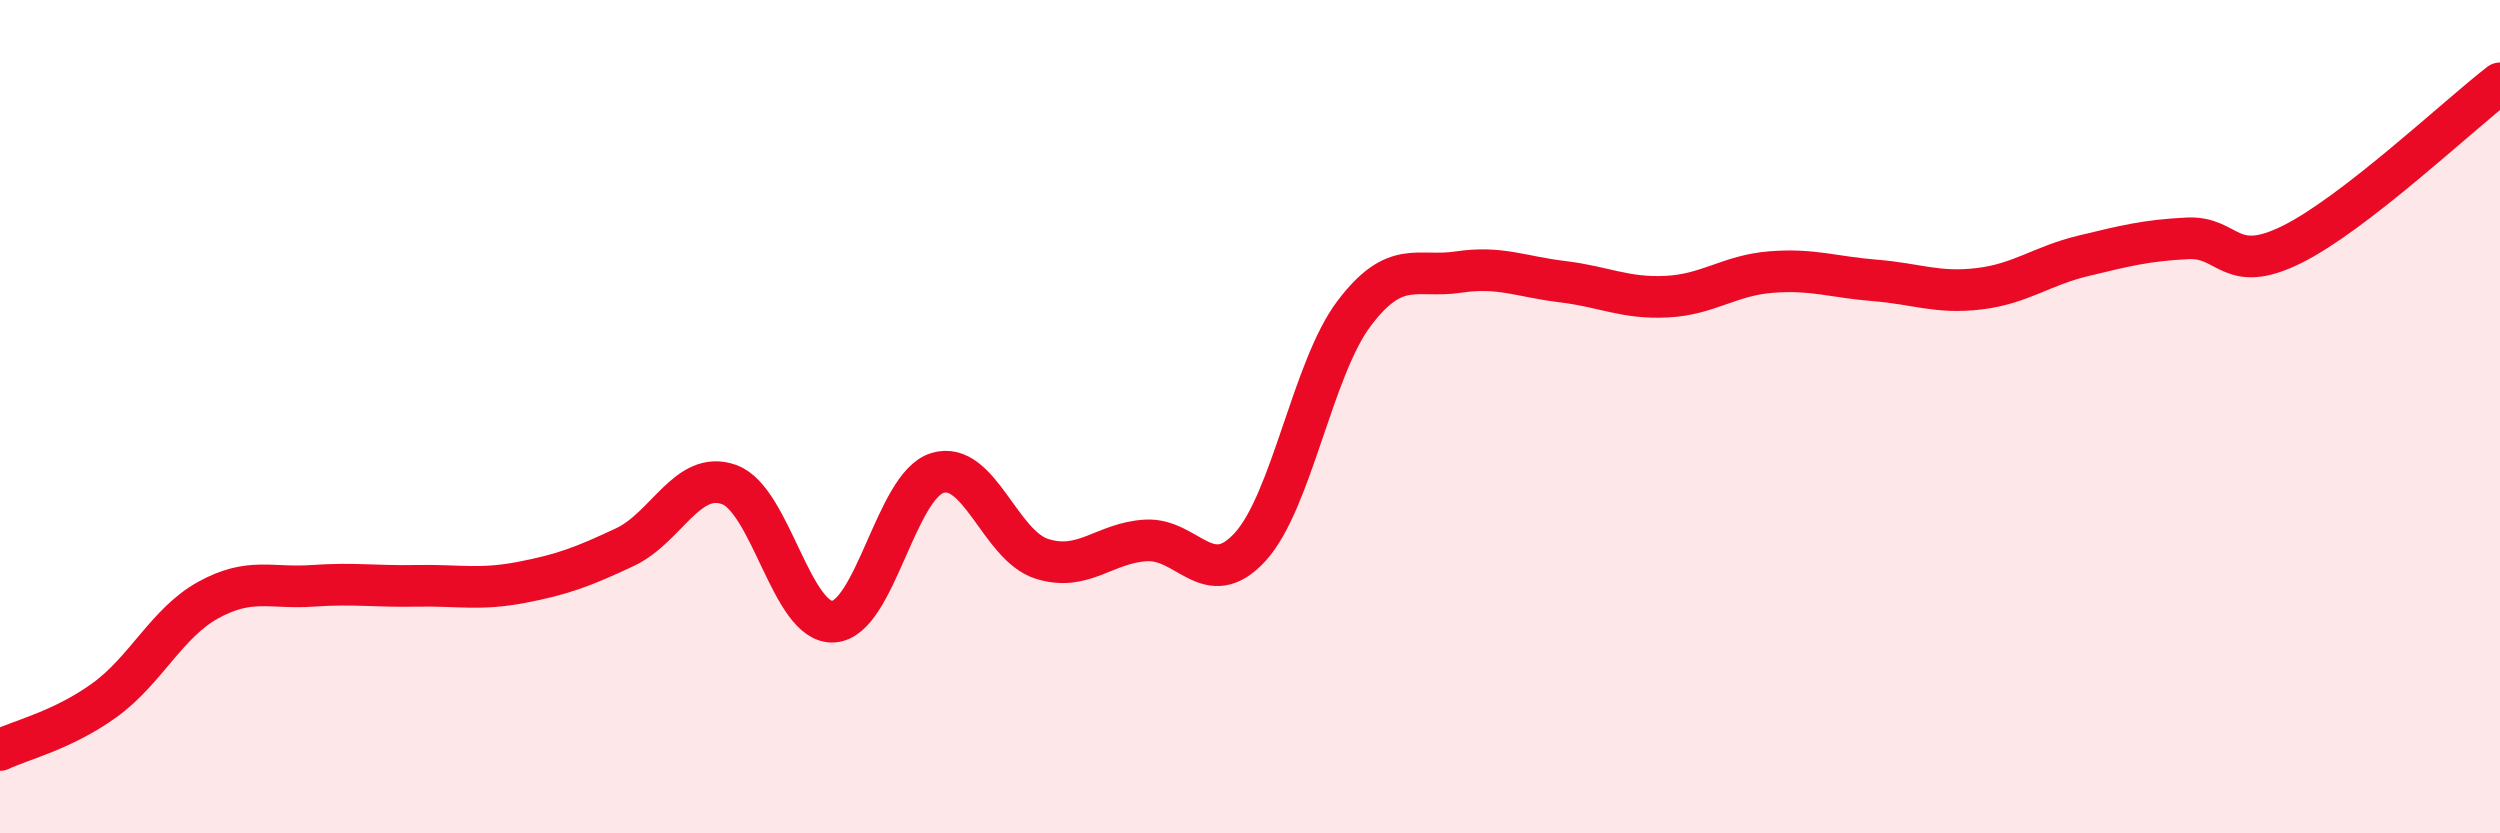
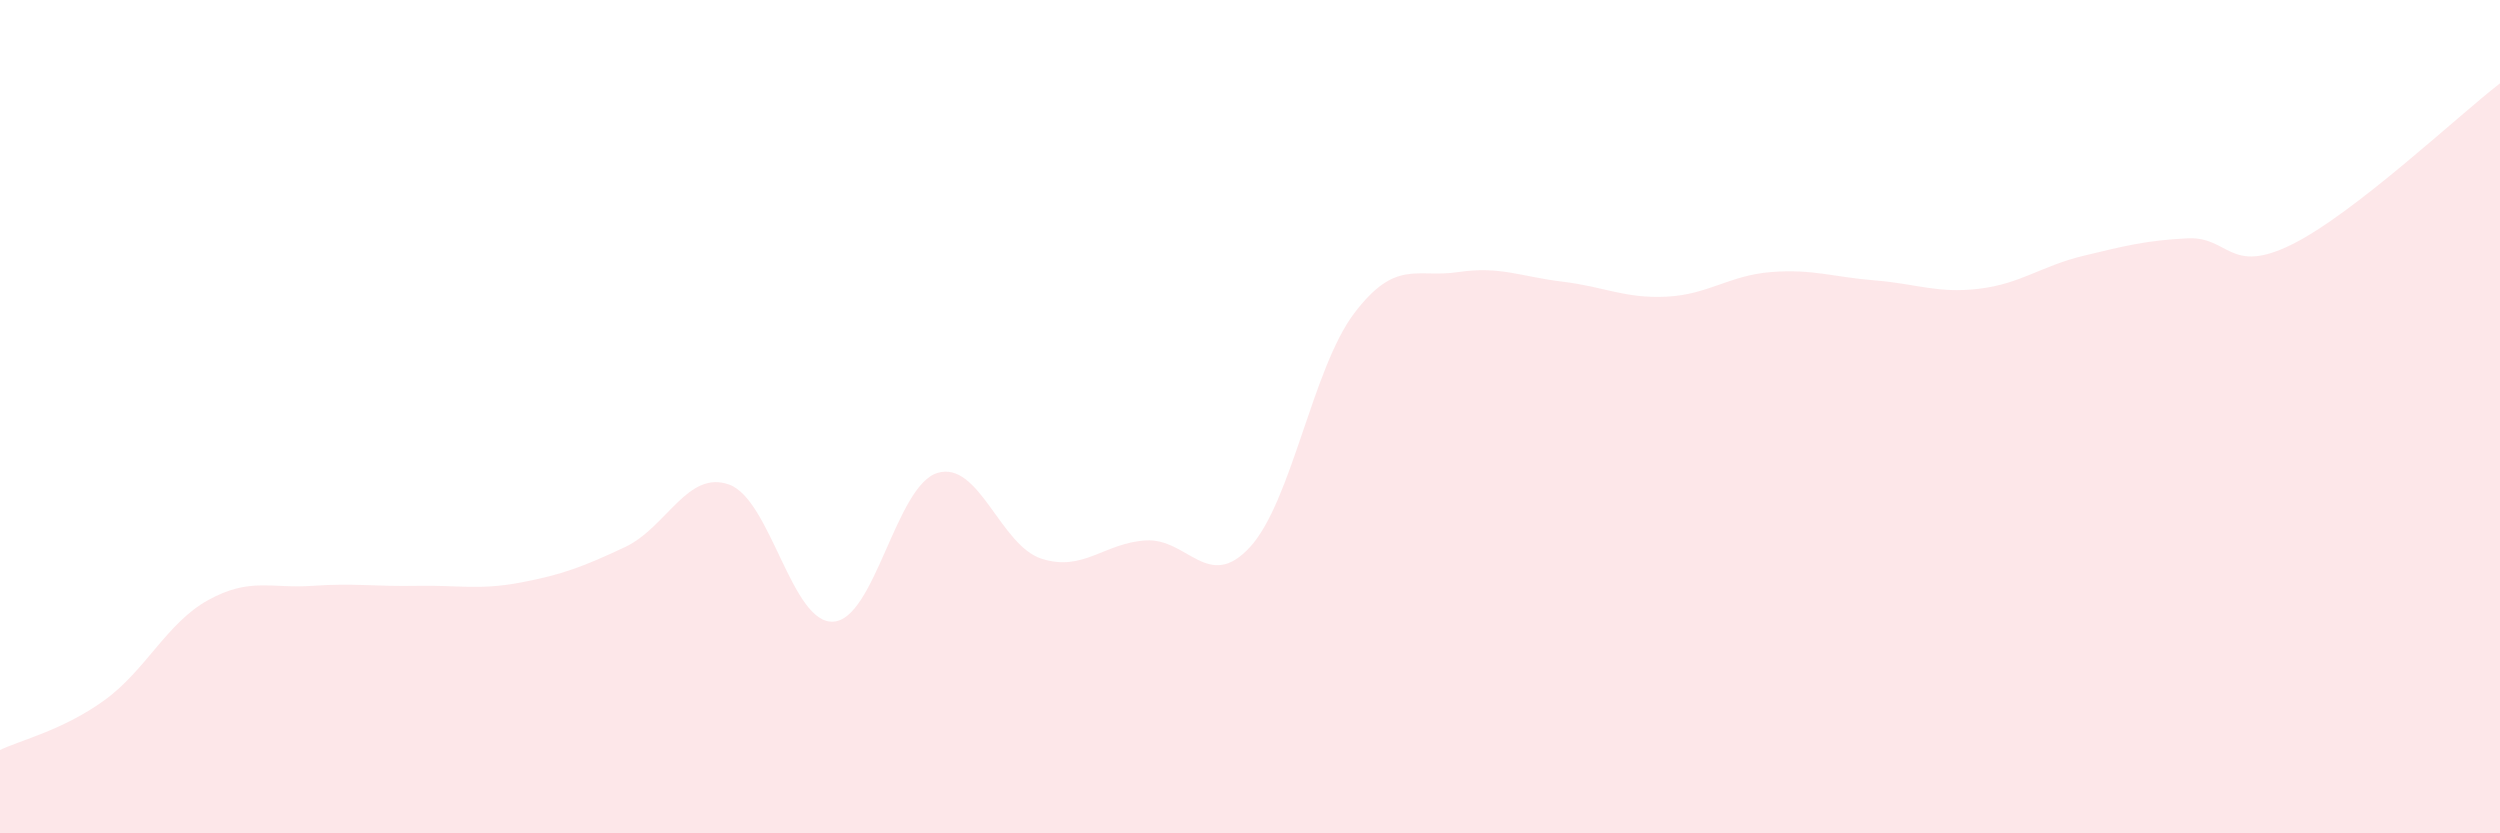
<svg xmlns="http://www.w3.org/2000/svg" width="60" height="20" viewBox="0 0 60 20">
  <path d="M 0,18 C 0.5,17.76 1.5,17.53 2.5,16.81 C 3.5,16.09 4,14.95 5,14.4 C 6,13.85 6.5,14.13 7.5,14.06 C 8.5,13.99 9,14.08 10,14.06 C 11,14.04 11.5,14.17 12.5,13.98 C 13.5,13.79 14,13.6 15,13.13 C 16,12.66 16.5,11.27 17.5,11.63 C 18.5,11.99 19,14.98 20,14.92 C 21,14.86 21.5,11.65 22.5,11.35 C 23.5,11.05 24,13.09 25,13.41 C 26,13.73 26.5,13.03 27.5,12.97 C 28.5,12.91 29,14.22 30,13.13 C 31,12.04 31.5,8.84 32.5,7.52 C 33.5,6.2 34,6.68 35,6.53 C 36,6.38 36.5,6.64 37.5,6.76 C 38.5,6.88 39,7.17 40,7.12 C 41,7.07 41.5,6.61 42.5,6.53 C 43.5,6.45 44,6.65 45,6.73 C 46,6.81 46.5,7.05 47.5,6.93 C 48.5,6.81 49,6.38 50,6.14 C 51,5.9 51.5,5.77 52.5,5.72 C 53.5,5.67 53.5,6.61 55,5.87 C 56.5,5.13 59,2.77 60,2L60 20L0 20Z" fill="#EB0A25" opacity="0.1" stroke-linecap="round" stroke-linejoin="round" />
-   <path d="M 0,18 C 0.5,17.76 1.5,17.53 2.5,16.81 C 3.5,16.09 4,14.95 5,14.4 C 6,13.85 6.5,14.13 7.5,14.06 C 8.5,13.99 9,14.08 10,14.06 C 11,14.04 11.5,14.17 12.5,13.98 C 13.5,13.79 14,13.6 15,13.13 C 16,12.66 16.5,11.27 17.5,11.63 C 18.5,11.99 19,14.98 20,14.92 C 21,14.86 21.5,11.65 22.5,11.35 C 23.5,11.05 24,13.09 25,13.41 C 26,13.73 26.5,13.03 27.5,12.97 C 28.5,12.91 29,14.22 30,13.13 C 31,12.04 31.5,8.84 32.5,7.52 C 33.5,6.2 34,6.68 35,6.53 C 36,6.38 36.5,6.64 37.5,6.76 C 38.5,6.88 39,7.17 40,7.12 C 41,7.07 41.5,6.61 42.5,6.53 C 43.5,6.45 44,6.65 45,6.73 C 46,6.81 46.5,7.05 47.5,6.93 C 48.5,6.81 49,6.38 50,6.14 C 51,5.9 51.5,5.77 52.5,5.72 C 53.5,5.67 53.5,6.61 55,5.87 C 56.5,5.13 59,2.77 60,2" stroke="#EB0A25" stroke-width="1" fill="none" stroke-linecap="round" stroke-linejoin="round" />
</svg>